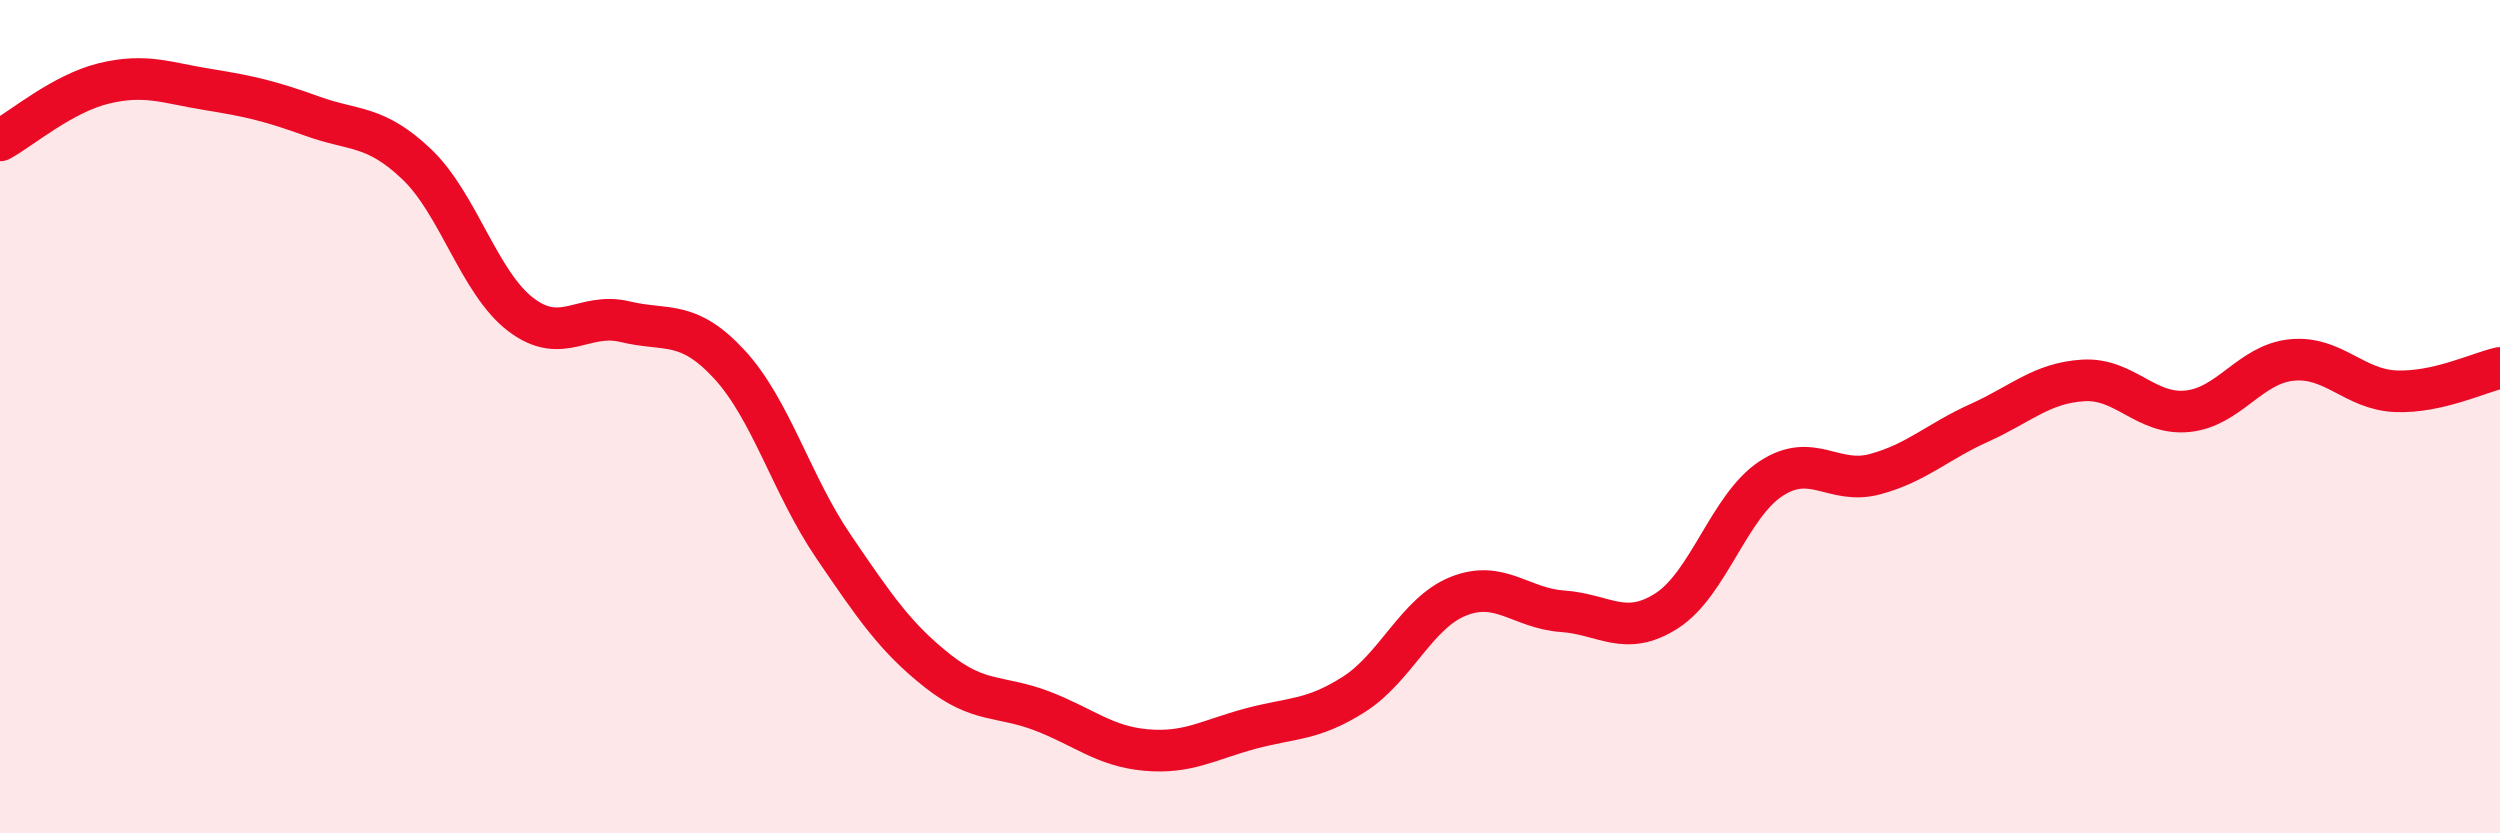
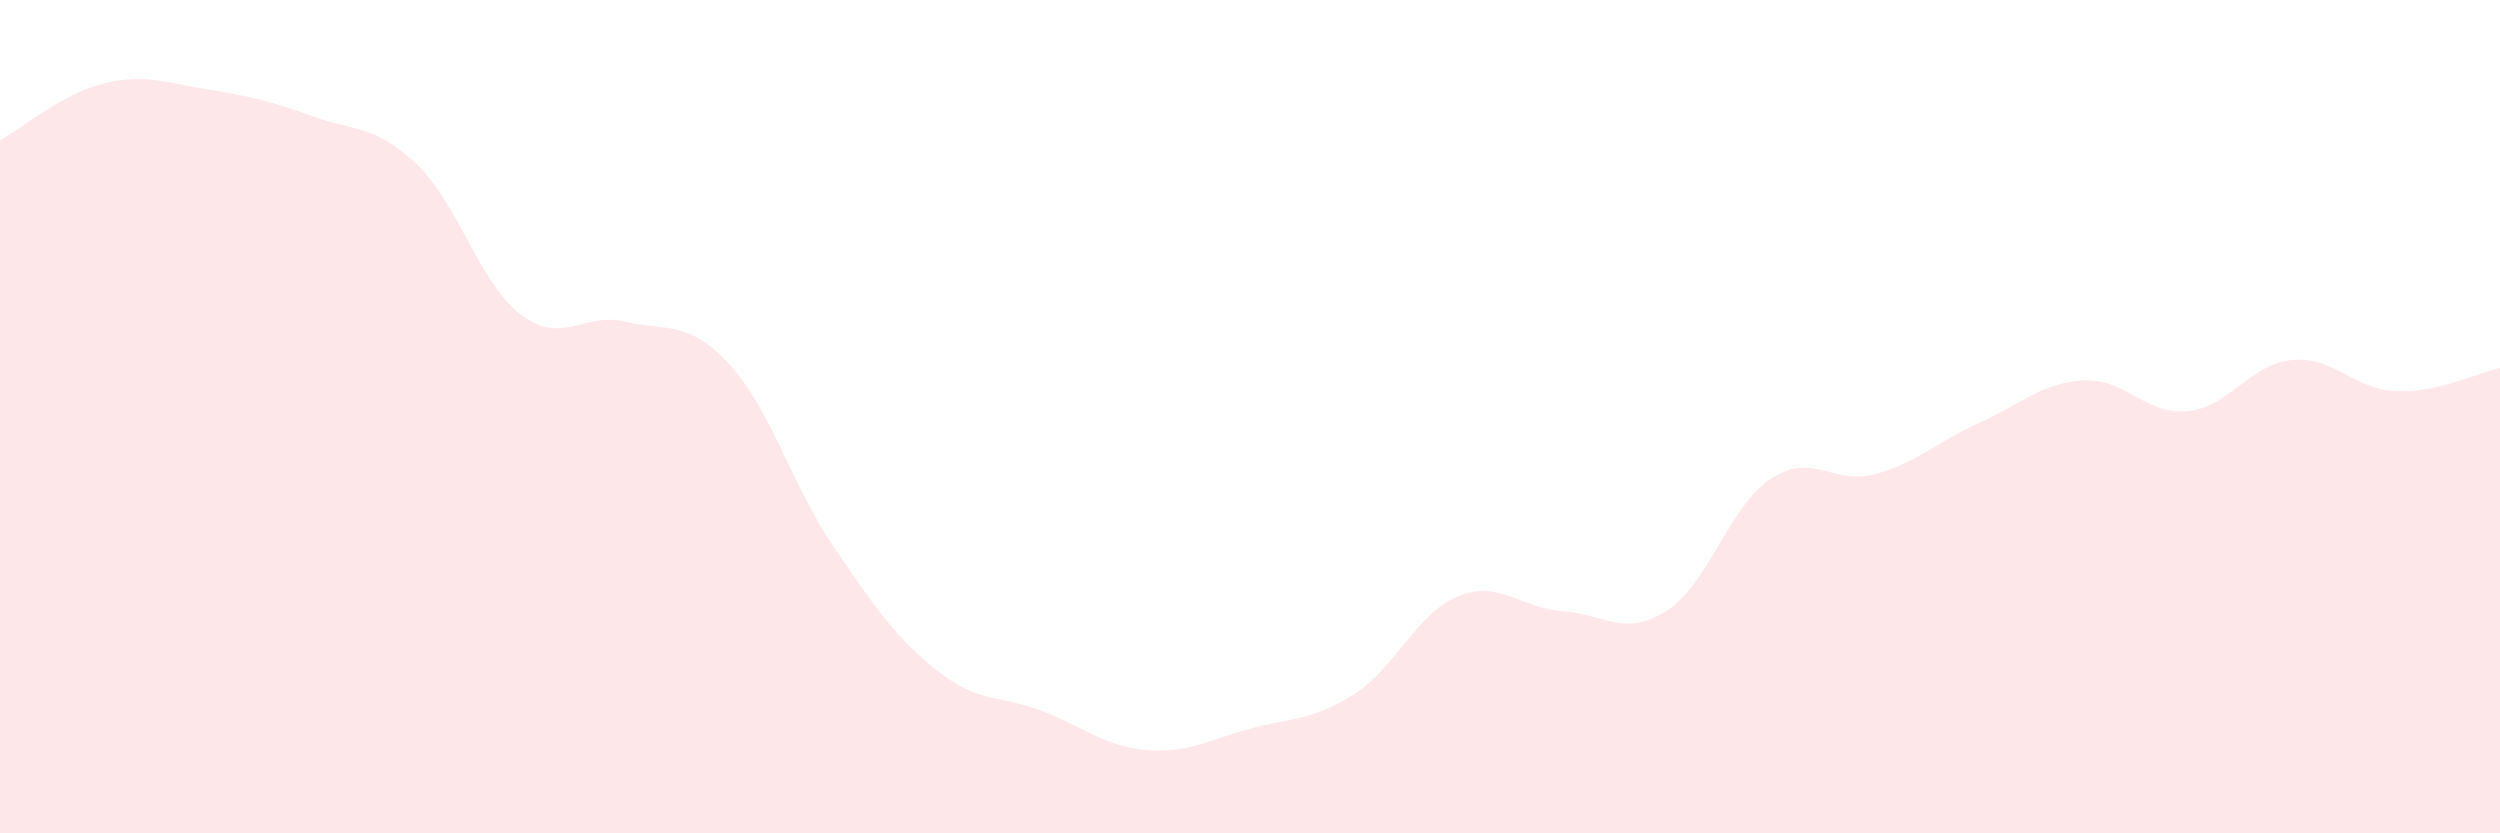
<svg xmlns="http://www.w3.org/2000/svg" width="60" height="20" viewBox="0 0 60 20">
  <path d="M 0,3.37 C 0.5,3.1 1.5,2.24 2.5,2 C 3.5,1.76 4,1.99 5,2.15 C 6,2.31 6.5,2.43 7.5,2.79 C 8.5,3.15 9,2.99 10,3.94 C 11,4.89 11.5,6.79 12.5,7.55 C 13.5,8.31 14,7.48 15,7.72 C 16,7.96 16.5,7.66 17.5,8.74 C 18.5,9.82 19,11.64 20,13.11 C 21,14.58 21.5,15.31 22.5,16.1 C 23.5,16.89 24,16.68 25,17.06 C 26,17.44 26.5,17.91 27.5,18 C 28.5,18.09 29,17.76 30,17.49 C 31,17.22 31.5,17.3 32.5,16.66 C 33.5,16.02 34,14.71 35,14.31 C 36,13.91 36.5,14.6 37.5,14.67 C 38.5,14.74 39,15.3 40,14.66 C 41,14.02 41.5,12.15 42.5,11.49 C 43.5,10.83 44,11.65 45,11.38 C 46,11.11 46.5,10.6 47.5,10.15 C 48.5,9.7 49,9.19 50,9.13 C 51,9.07 51.5,9.97 52.5,9.87 C 53.5,9.77 54,8.74 55,8.64 C 56,8.54 56.5,9.35 57.5,9.39 C 58.5,9.43 59.5,8.94 60,8.83L60 20L0 20Z" fill="#EB0A25" opacity="0.1" stroke-linecap="round" stroke-linejoin="round" />
-   <path d="M 0,3.37 C 0.5,3.1 1.5,2.24 2.5,2 C 3.5,1.76 4,1.99 5,2.15 C 6,2.31 6.5,2.43 7.5,2.79 C 8.5,3.15 9,2.99 10,3.94 C 11,4.89 11.5,6.79 12.5,7.55 C 13.5,8.31 14,7.48 15,7.72 C 16,7.96 16.5,7.66 17.5,8.74 C 18.5,9.82 19,11.64 20,13.11 C 21,14.58 21.5,15.31 22.5,16.1 C 23.5,16.89 24,16.68 25,17.06 C 26,17.44 26.5,17.91 27.5,18 C 28.5,18.09 29,17.76 30,17.49 C 31,17.22 31.5,17.3 32.5,16.66 C 33.5,16.02 34,14.71 35,14.31 C 36,13.91 36.5,14.6 37.5,14.67 C 38.5,14.74 39,15.3 40,14.66 C 41,14.02 41.5,12.15 42.5,11.49 C 43.5,10.83 44,11.65 45,11.38 C 46,11.11 46.5,10.6 47.5,10.15 C 48.5,9.7 49,9.19 50,9.13 C 51,9.07 51.5,9.97 52.5,9.87 C 53.5,9.77 54,8.74 55,8.64 C 56,8.54 56.5,9.35 57.5,9.39 C 58.5,9.43 59.5,8.94 60,8.83" stroke="#EB0A25" stroke-width="1" fill="none" stroke-linecap="round" stroke-linejoin="round" />
</svg>